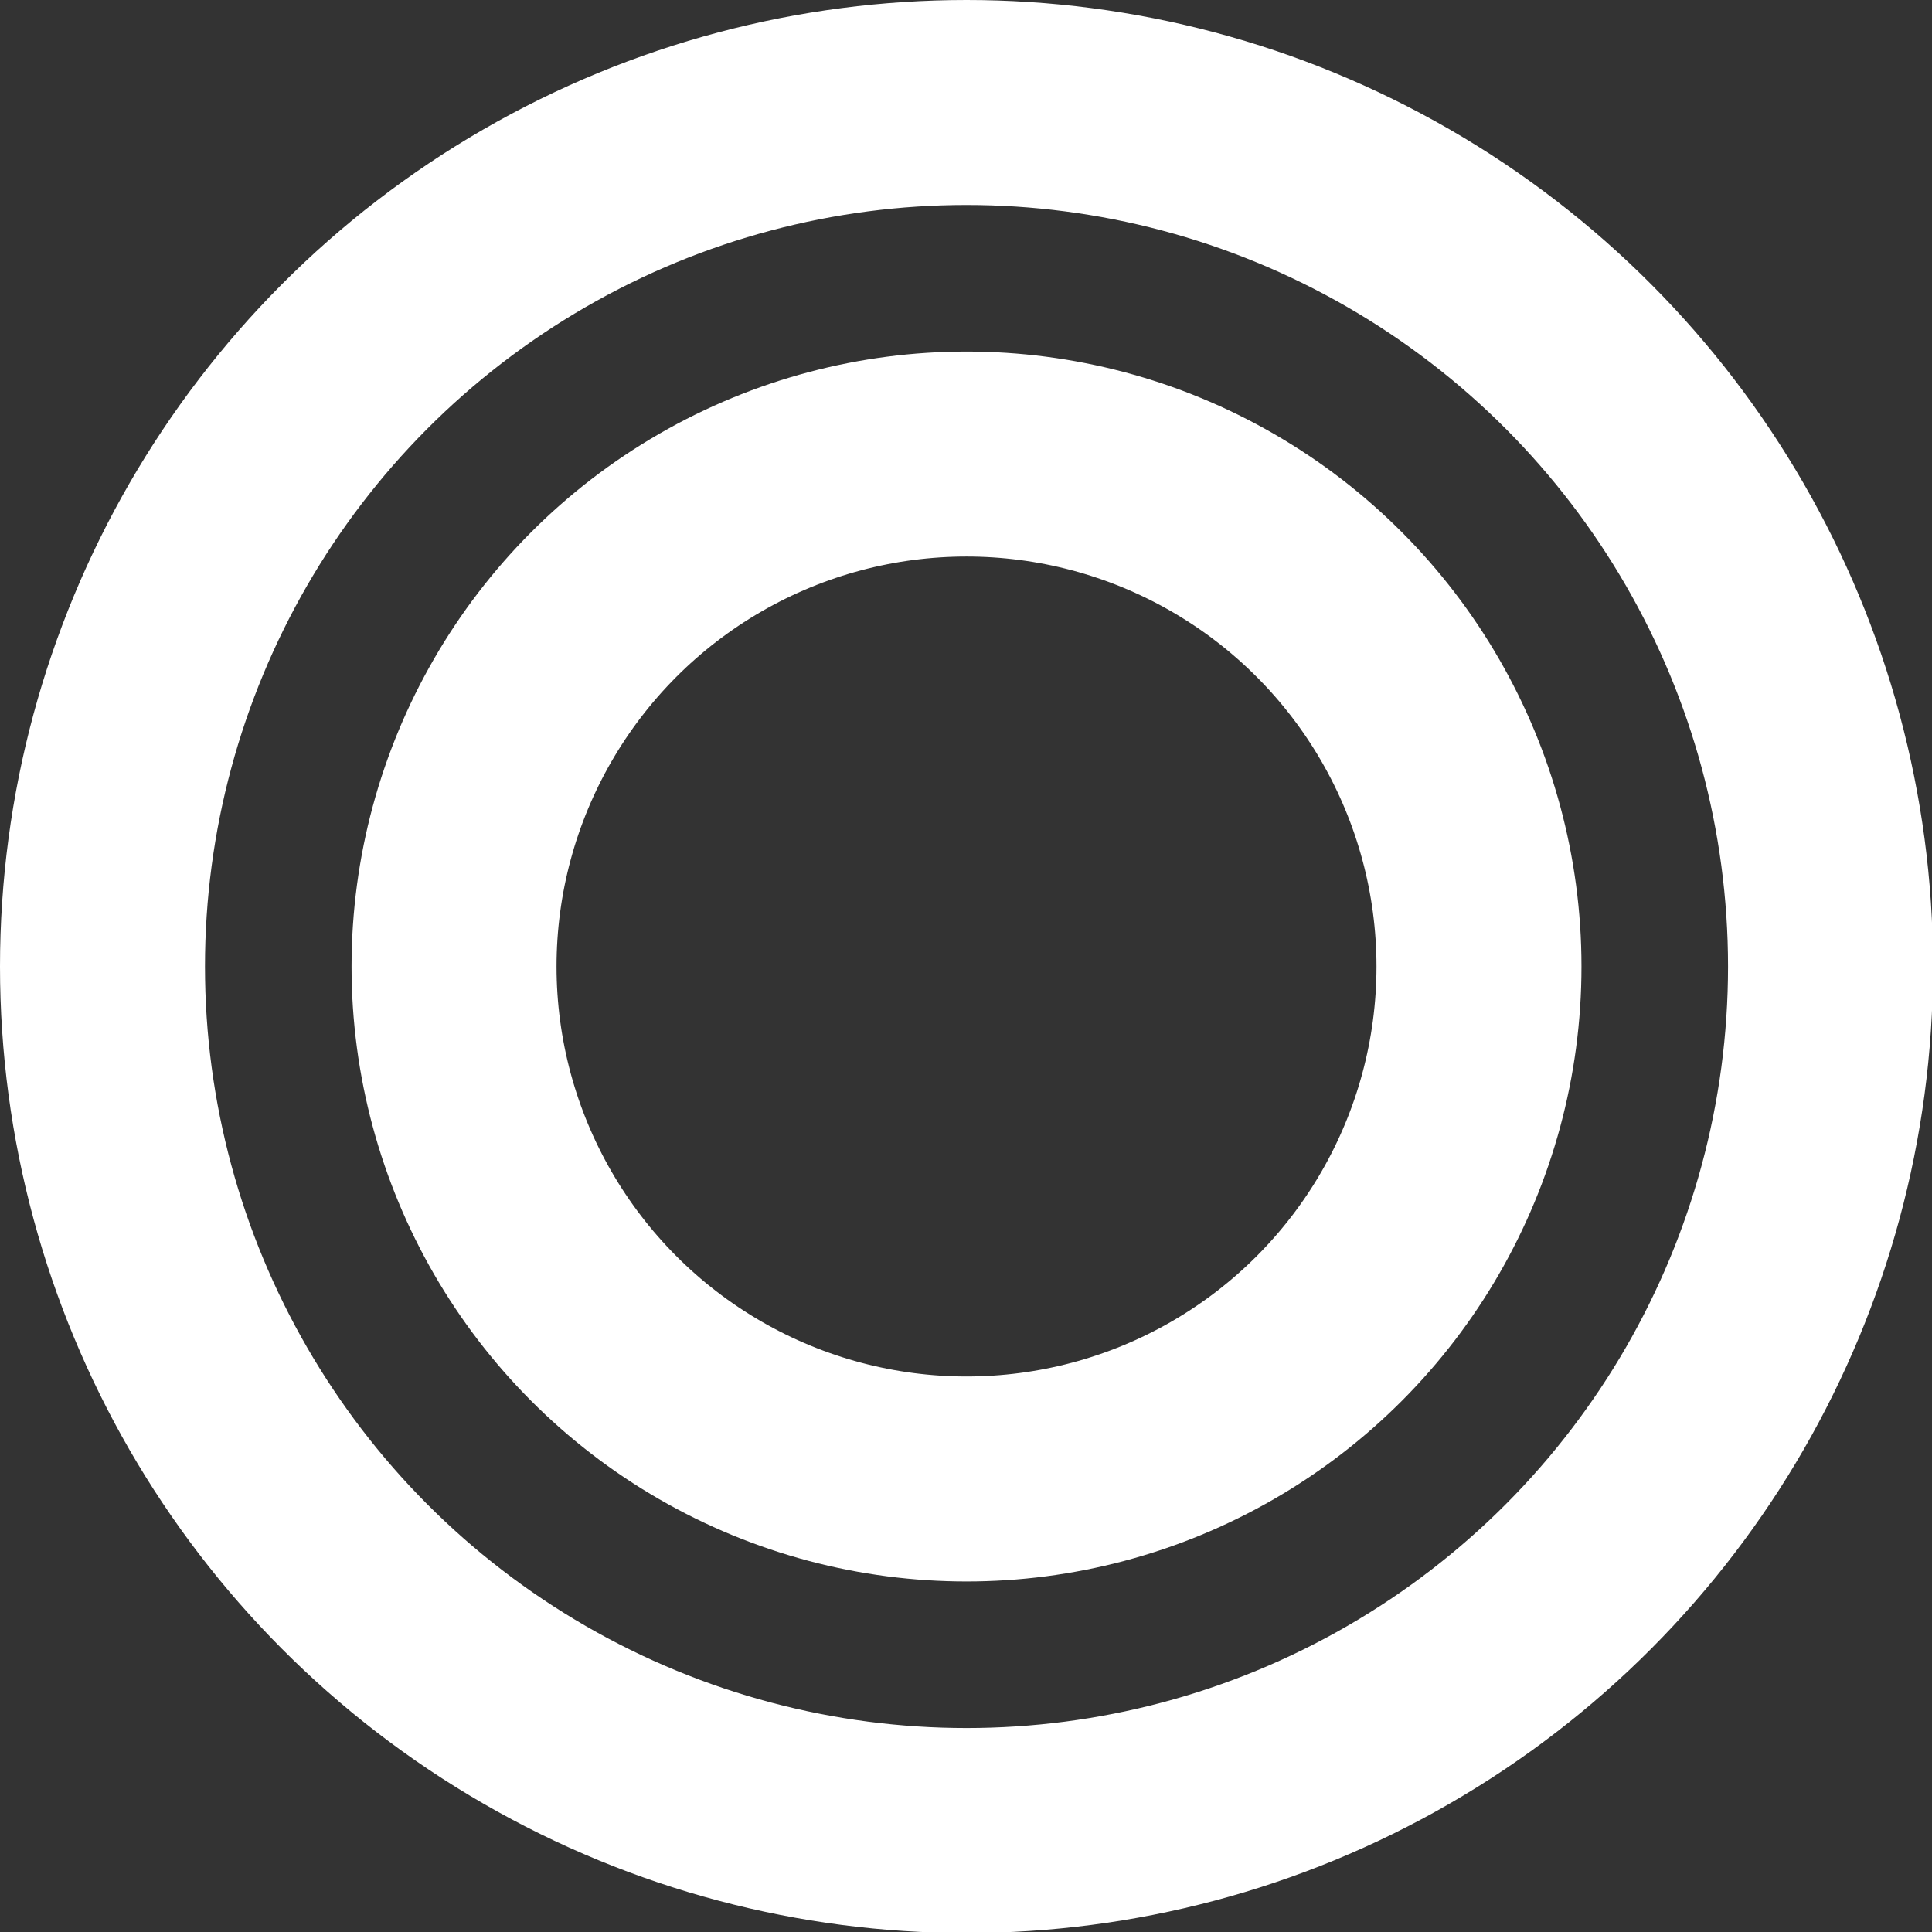
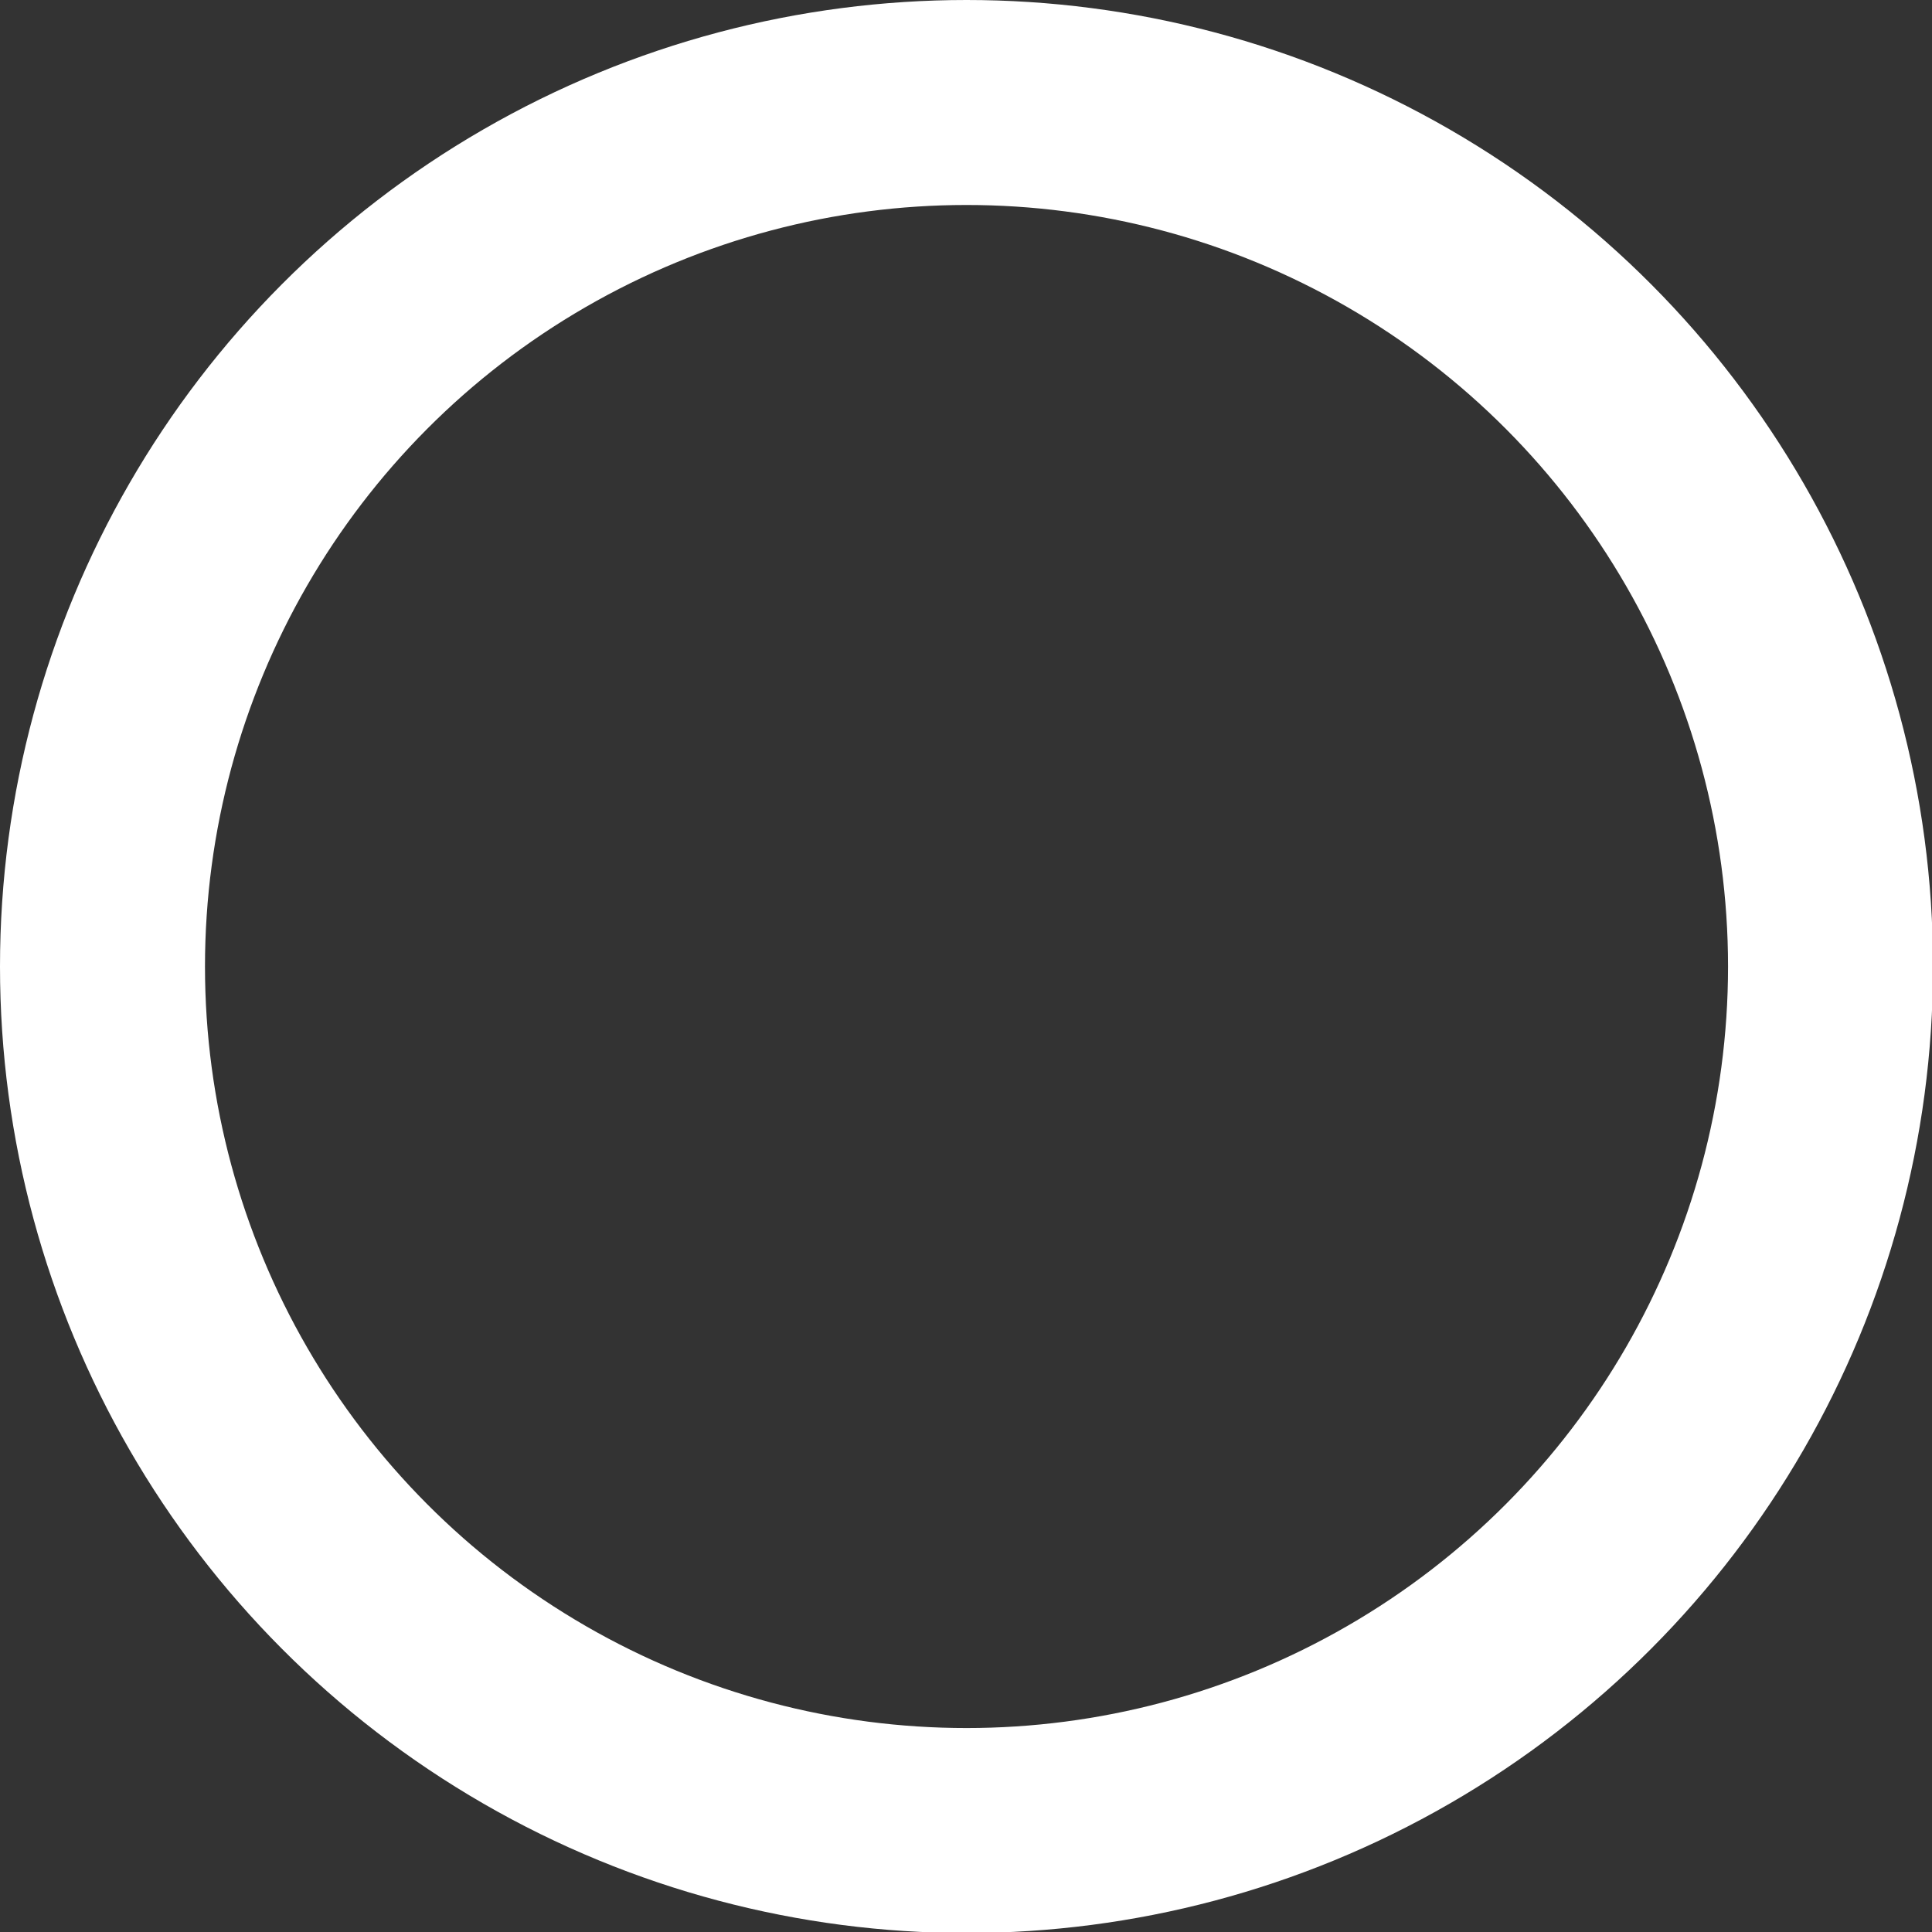
<svg xmlns="http://www.w3.org/2000/svg" id="_イヤー_2" viewBox="0 0 18.85 18.85">
  <rect x="0" y="0" width="18.85" height="18.85" fill="#333333" stroke="none" />
  <g id="_部ポップアップ">
    <g>
      <circle cx="9.43" cy="9.43" r="8.43" style="fill:none; stroke:#fff; stroke-miterlimit:10; stroke-width:2px;" />
-       <circle cx="9.43" cy="9.43" r="5" style="fill:none; stroke:#fff; stroke-miterlimit:10; stroke-width:2px;" />
    </g>
  </g>
</svg>